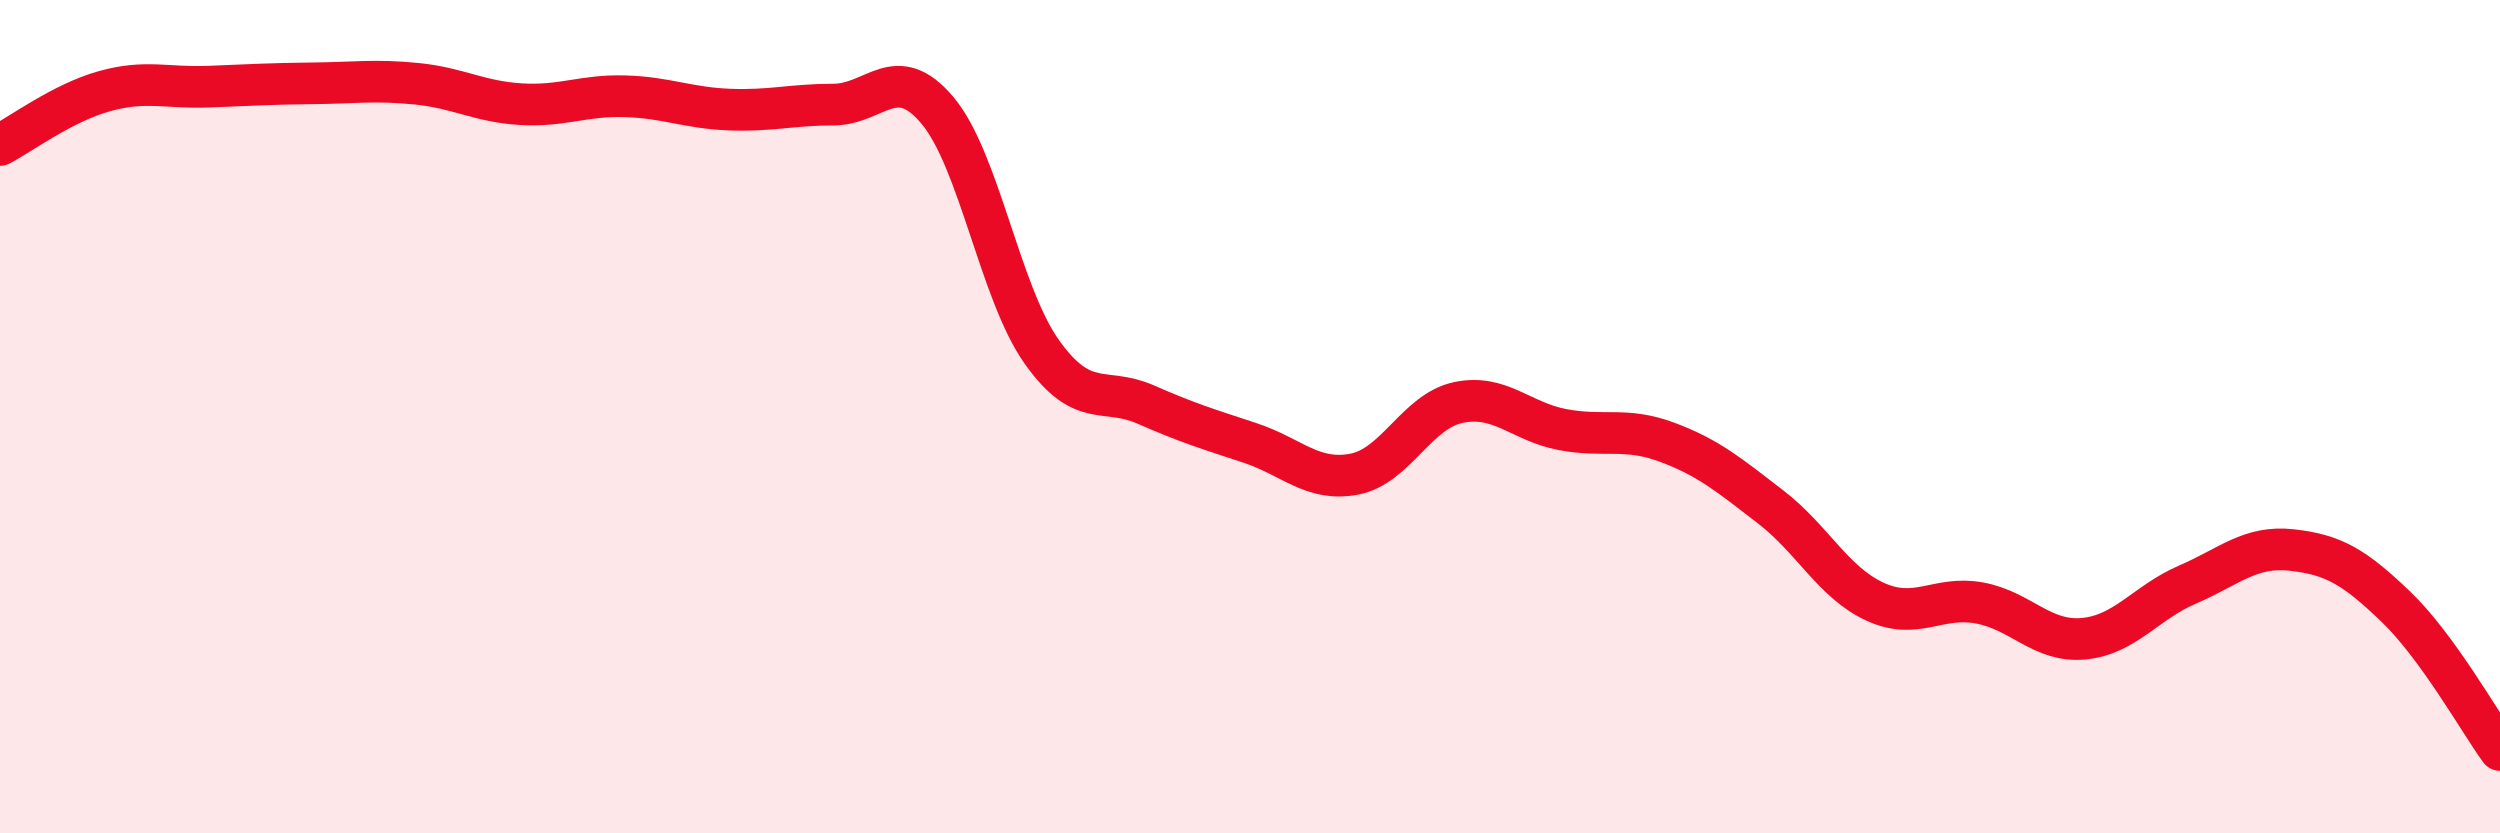
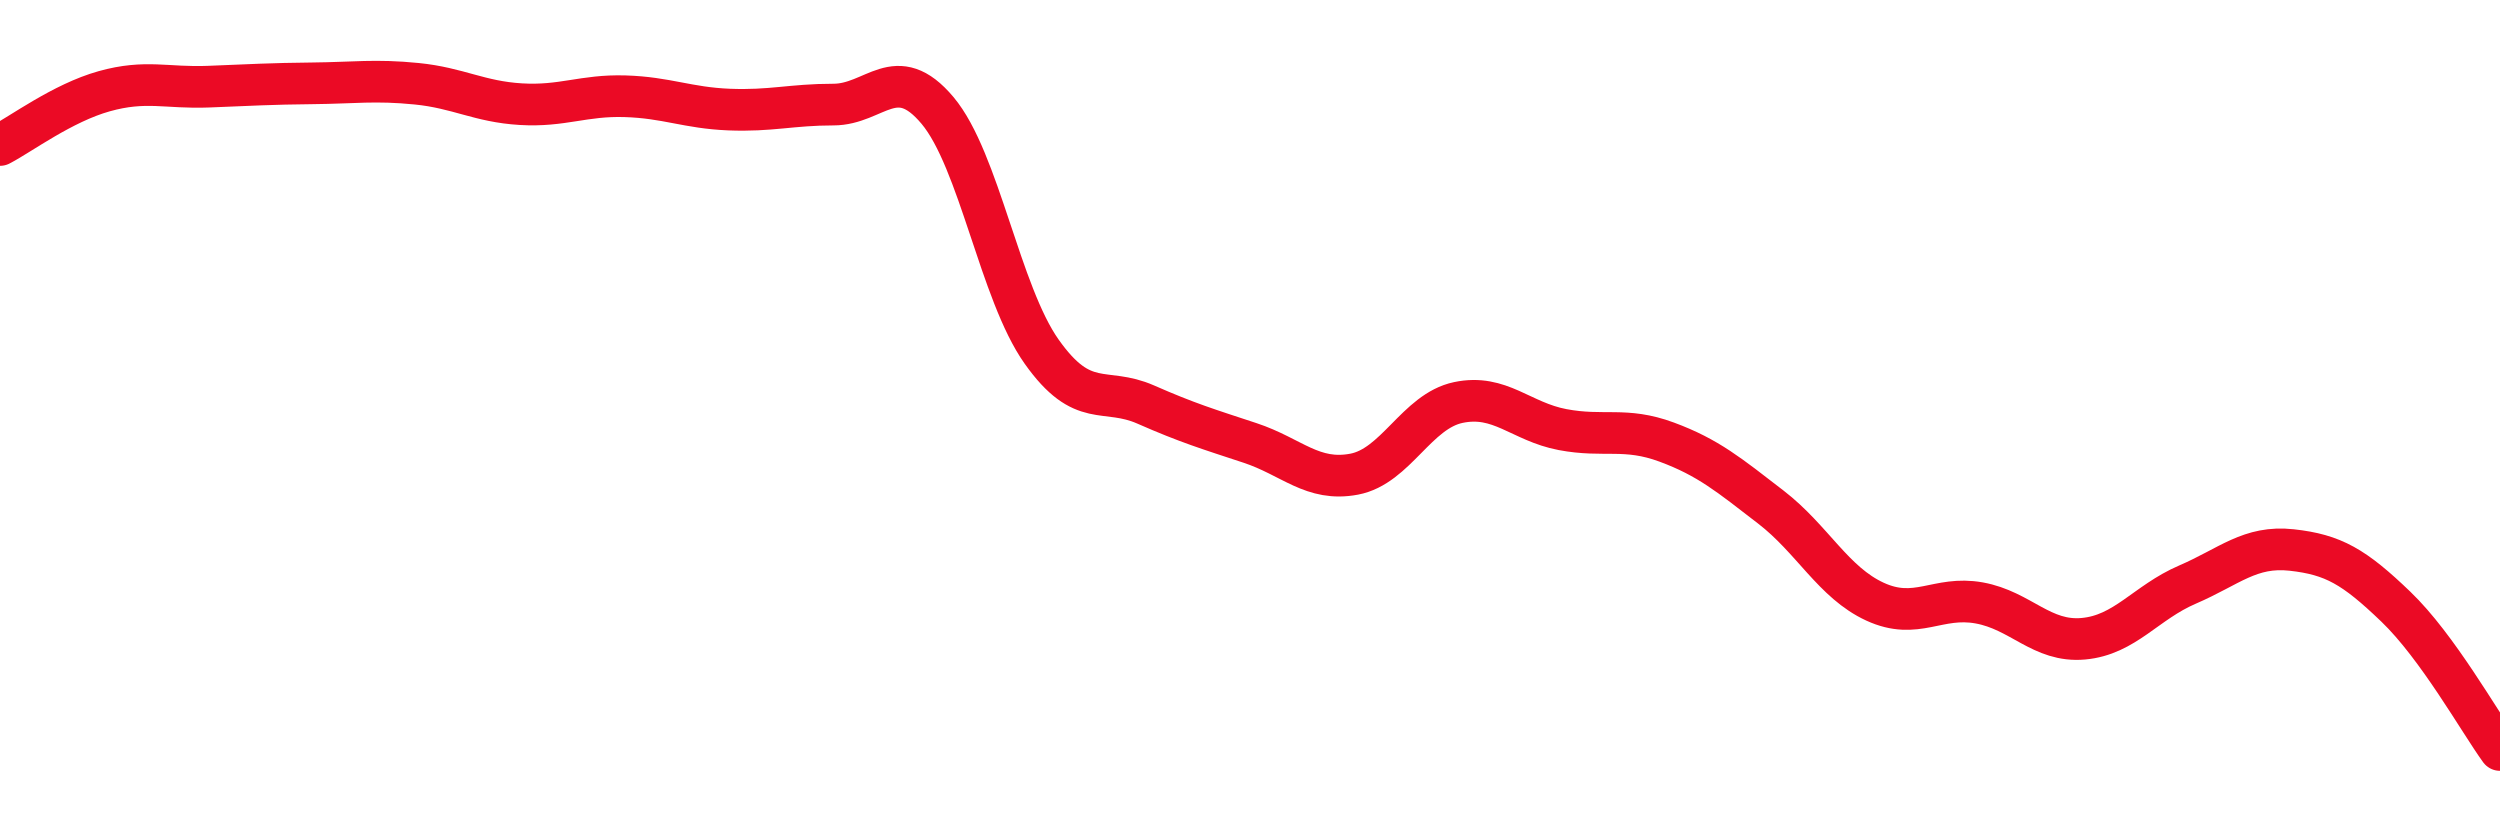
<svg xmlns="http://www.w3.org/2000/svg" width="60" height="20" viewBox="0 0 60 20">
-   <path d="M 0,3.48 C 0.5,3.22 1.5,2.47 2.5,2.19 C 3.5,1.91 4,2.12 5,2.08 C 6,2.04 6.5,2.01 7.5,2 C 8.5,1.99 9,1.91 10,2.01 C 11,2.11 11.5,2.44 12.5,2.5 C 13.5,2.56 14,2.28 15,2.31 C 16,2.34 16.5,2.59 17.5,2.63 C 18.5,2.67 19,2.51 20,2.51 C 21,2.51 21.5,1.46 22.5,2.65 C 23.5,3.84 24,7.03 25,8.44 C 26,9.85 26.5,9.27 27.5,9.71 C 28.5,10.15 29,10.3 30,10.63 C 31,10.96 31.5,11.57 32.5,11.38 C 33.5,11.19 34,9.87 35,9.66 C 36,9.45 36.5,10.12 37.5,10.31 C 38.5,10.5 39,10.24 40,10.61 C 41,10.98 41.5,11.4 42.5,12.17 C 43.5,12.94 44,13.98 45,14.44 C 46,14.9 46.5,14.29 47.5,14.47 C 48.5,14.65 49,15.42 50,15.33 C 51,15.24 51.5,14.46 52.5,14.03 C 53.5,13.6 54,13.09 55,13.2 C 56,13.31 56.5,13.6 57.5,14.56 C 58.5,15.52 59.5,17.31 60,18L60 20L0 20Z" fill="#EB0A25" opacity="0.1" stroke-linecap="round" stroke-linejoin="round" />
  <path d="M 0,3.48 C 0.5,3.22 1.5,2.47 2.5,2.19 C 3.5,1.91 4,2.12 5,2.08 C 6,2.04 6.5,2.01 7.5,2 C 8.5,1.99 9,1.91 10,2.01 C 11,2.11 11.5,2.44 12.5,2.5 C 13.5,2.56 14,2.28 15,2.31 C 16,2.34 16.5,2.59 17.5,2.63 C 18.5,2.67 19,2.51 20,2.51 C 21,2.51 21.5,1.46 22.5,2.65 C 23.5,3.84 24,7.03 25,8.44 C 26,9.85 26.5,9.27 27.5,9.71 C 28.5,10.15 29,10.3 30,10.63 C 31,10.96 31.5,11.57 32.5,11.38 C 33.5,11.19 34,9.87 35,9.66 C 36,9.45 36.5,10.12 37.5,10.31 C 38.5,10.5 39,10.24 40,10.61 C 41,10.98 41.5,11.4 42.5,12.17 C 43.5,12.94 44,13.98 45,14.44 C 46,14.9 46.5,14.29 47.5,14.47 C 48.5,14.65 49,15.42 50,15.33 C 51,15.24 51.5,14.46 52.5,14.03 C 53.5,13.6 54,13.09 55,13.2 C 56,13.31 56.5,13.6 57.5,14.56 C 58.5,15.52 59.5,17.31 60,18" stroke="#EB0A25" stroke-width="1" fill="none" stroke-linecap="round" stroke-linejoin="round" />
</svg>